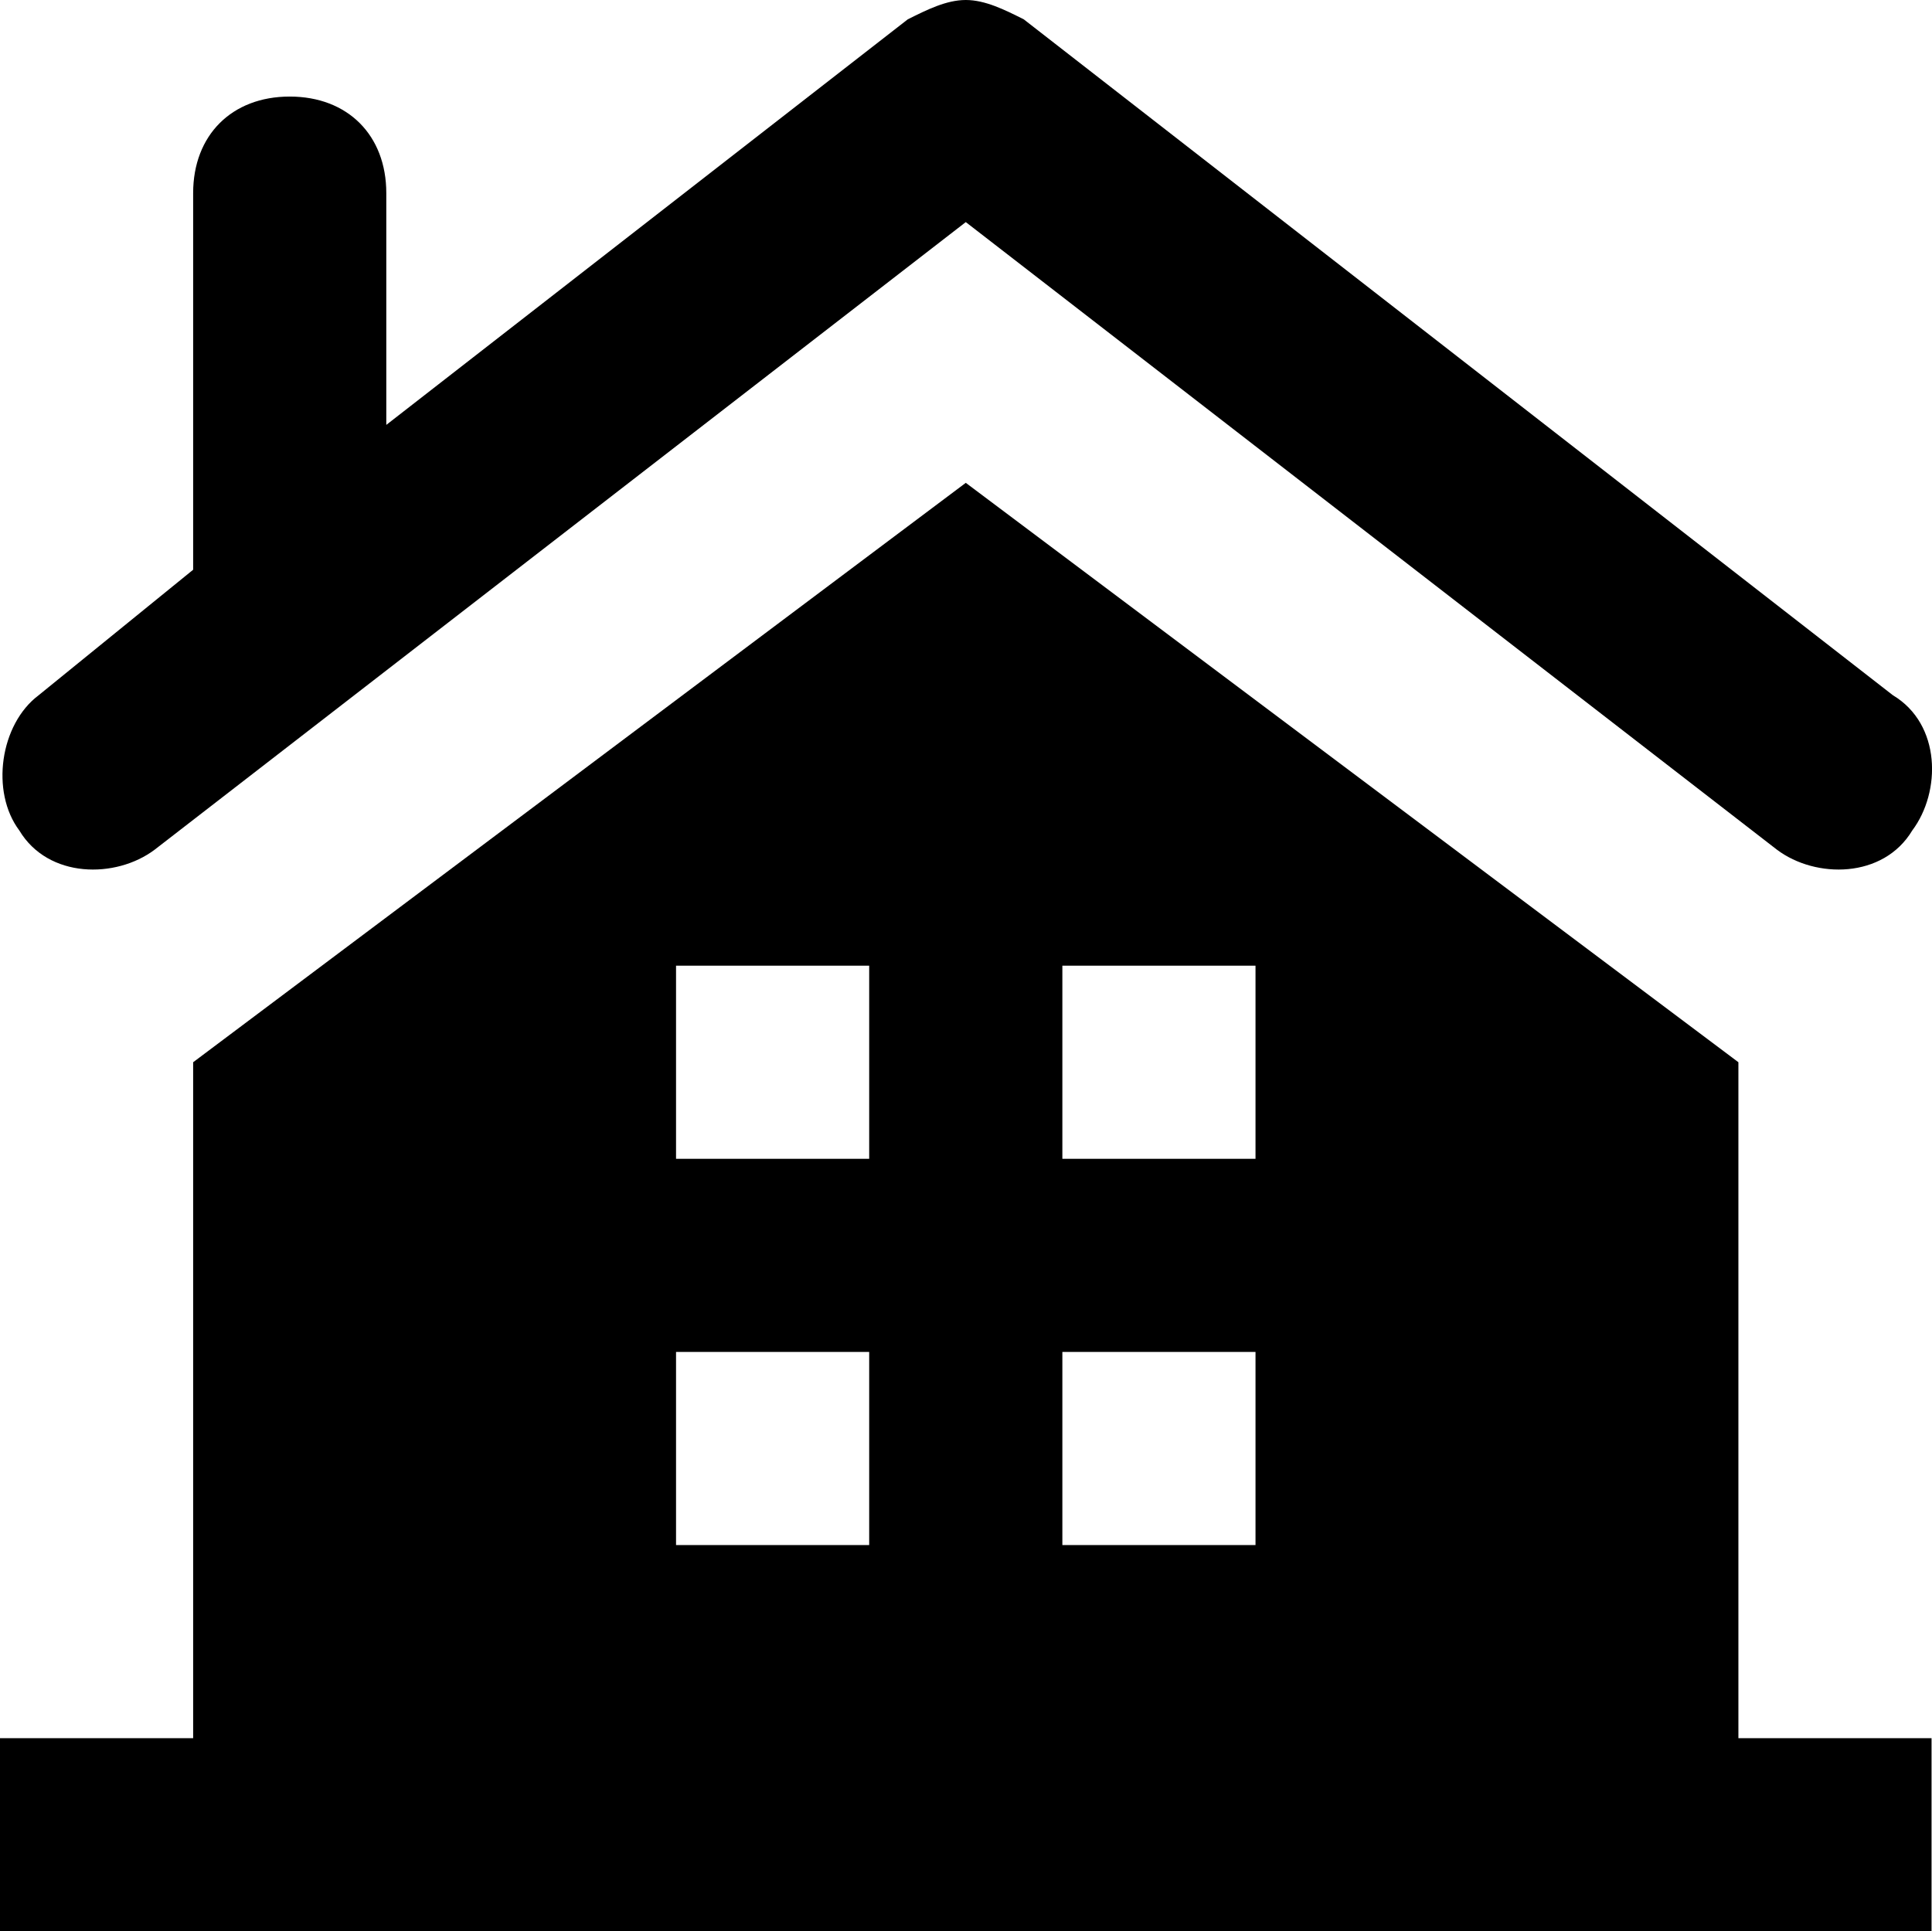
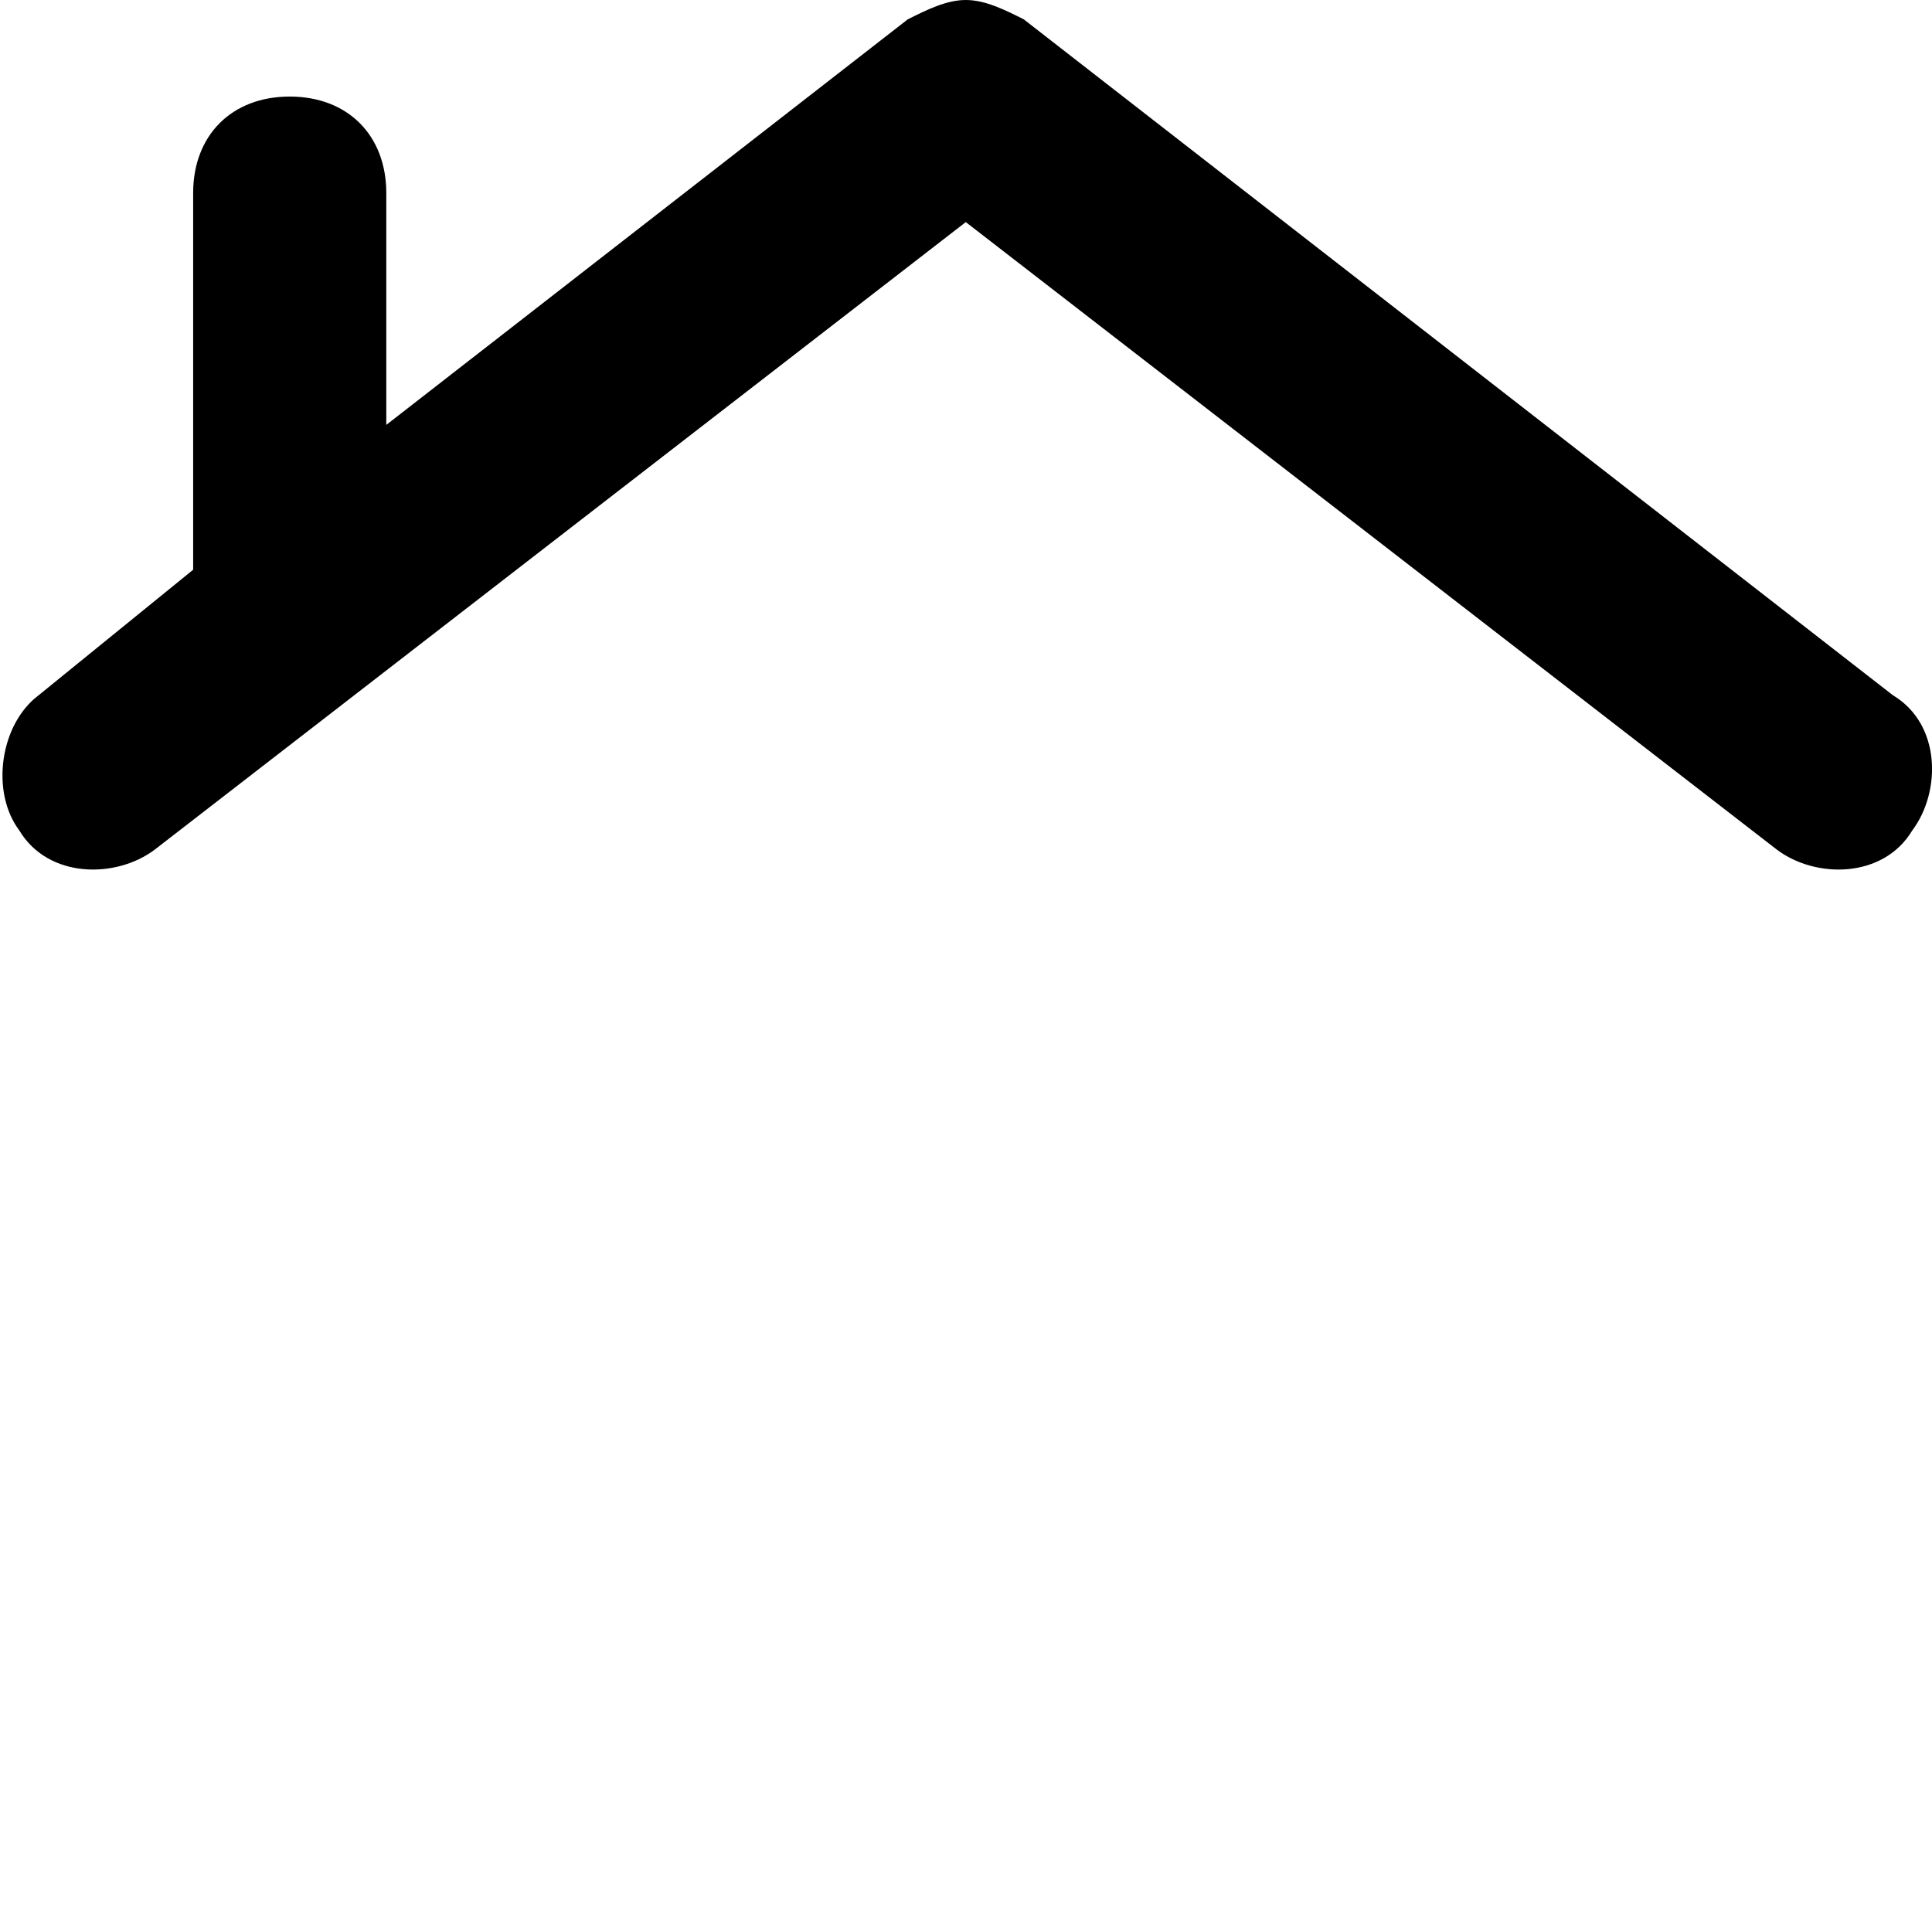
<svg xmlns="http://www.w3.org/2000/svg" id="Capa_1" data-name="Capa 1" viewBox="0 0 723.4 723.23">
  <defs>
    <style>
      .cls-1 {
        stroke-width: 0px;
      }
    </style>
  </defs>
-   <path class="cls-1" d="M650.91,650.91v-253.13l-289.29-216.97L72.32,397.78v253.13H0v72.32h723.23v-72.32h-72.32ZM325.45,578.59h-72.32v-72.32h72.32v72.32ZM325.45,433.94h-72.32v-72.32h72.32v72.32ZM470.1,578.59h-72.32v-72.32h72.32v72.32ZM470.1,433.94h-72.32v-72.32h72.32v72.32Z" />
  <path class="cls-1" d="M708.77,260.36L383.31,7.23c-7.23-3.62-14.46-7.23-21.7-7.23s-14.46,3.62-21.7,7.23l-195.27,151.88v-86.79c0-21.7-14.46-36.16-36.16-36.16s-36.16,14.46-36.16,36.16v141.03l-57.86,47.01c-14.46,10.85-18.08,36.16-7.23,50.63,10.85,18.08,36.16,18.08,50.63,7.23L361.62,83.17l303.76,235.05c14.46,10.85,39.78,10.85,50.63-7.23,10.85-14.46,10.85-39.78-7.23-50.63Z" />
</svg>